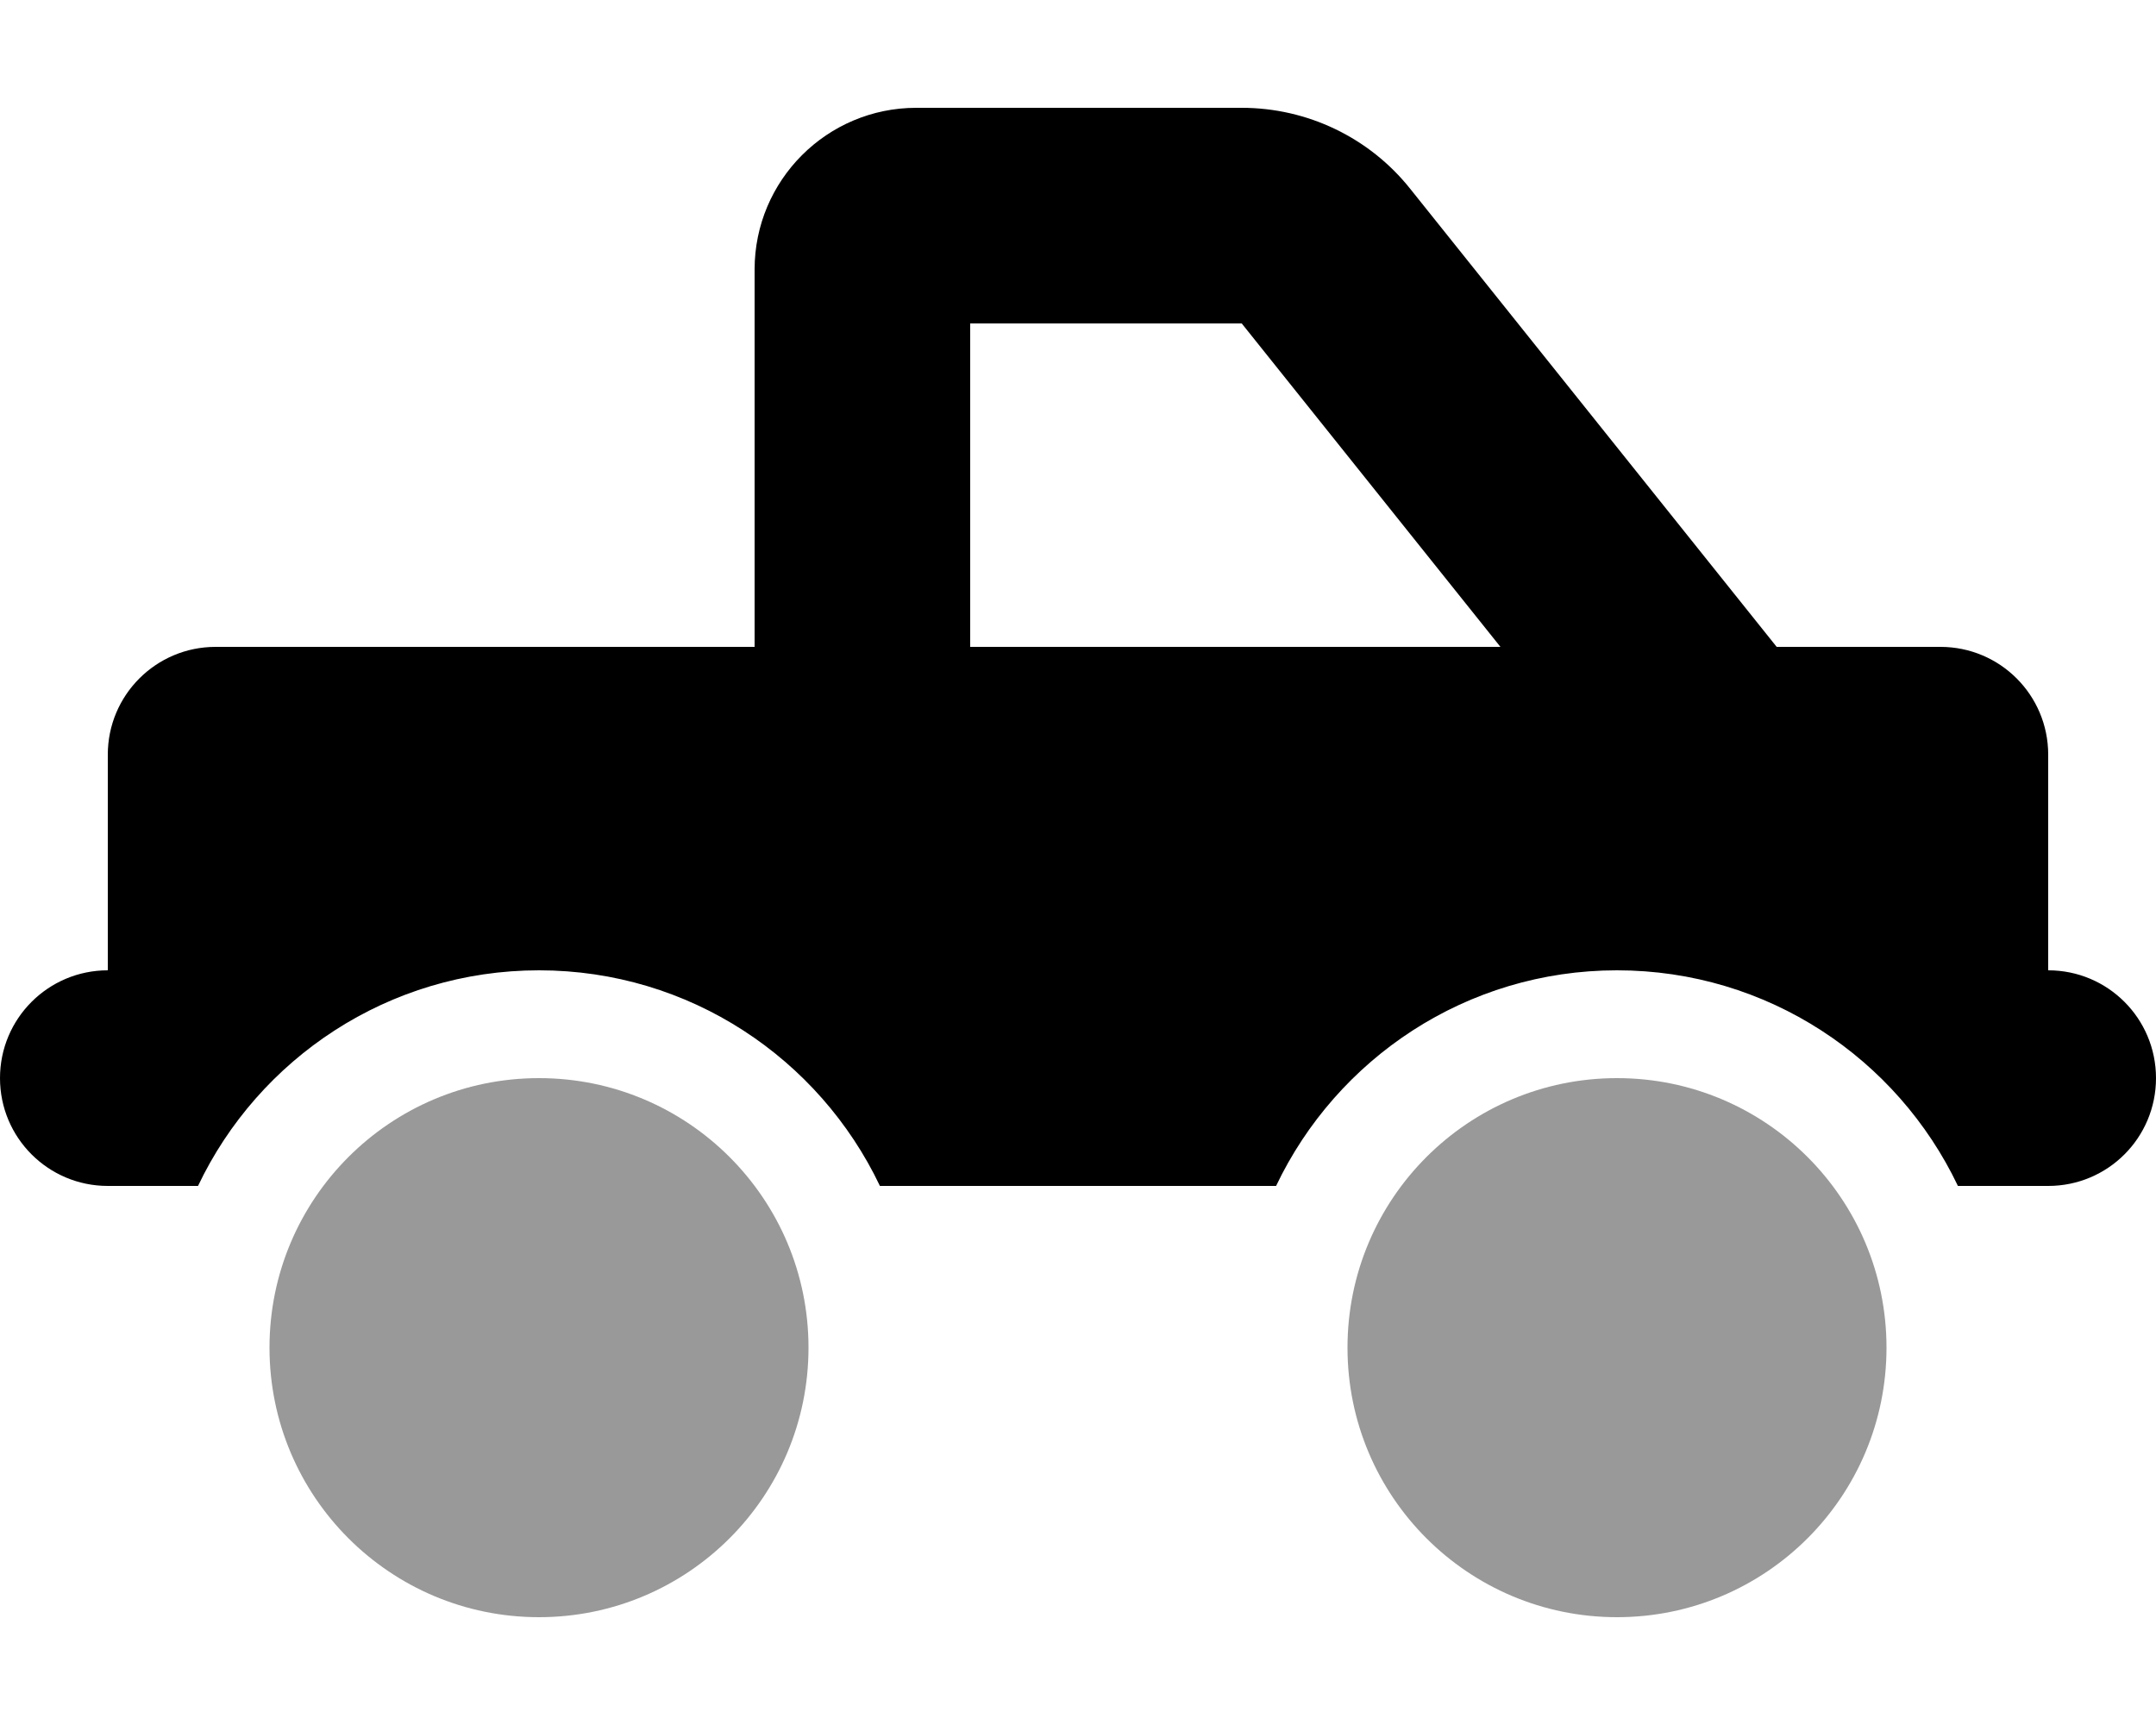
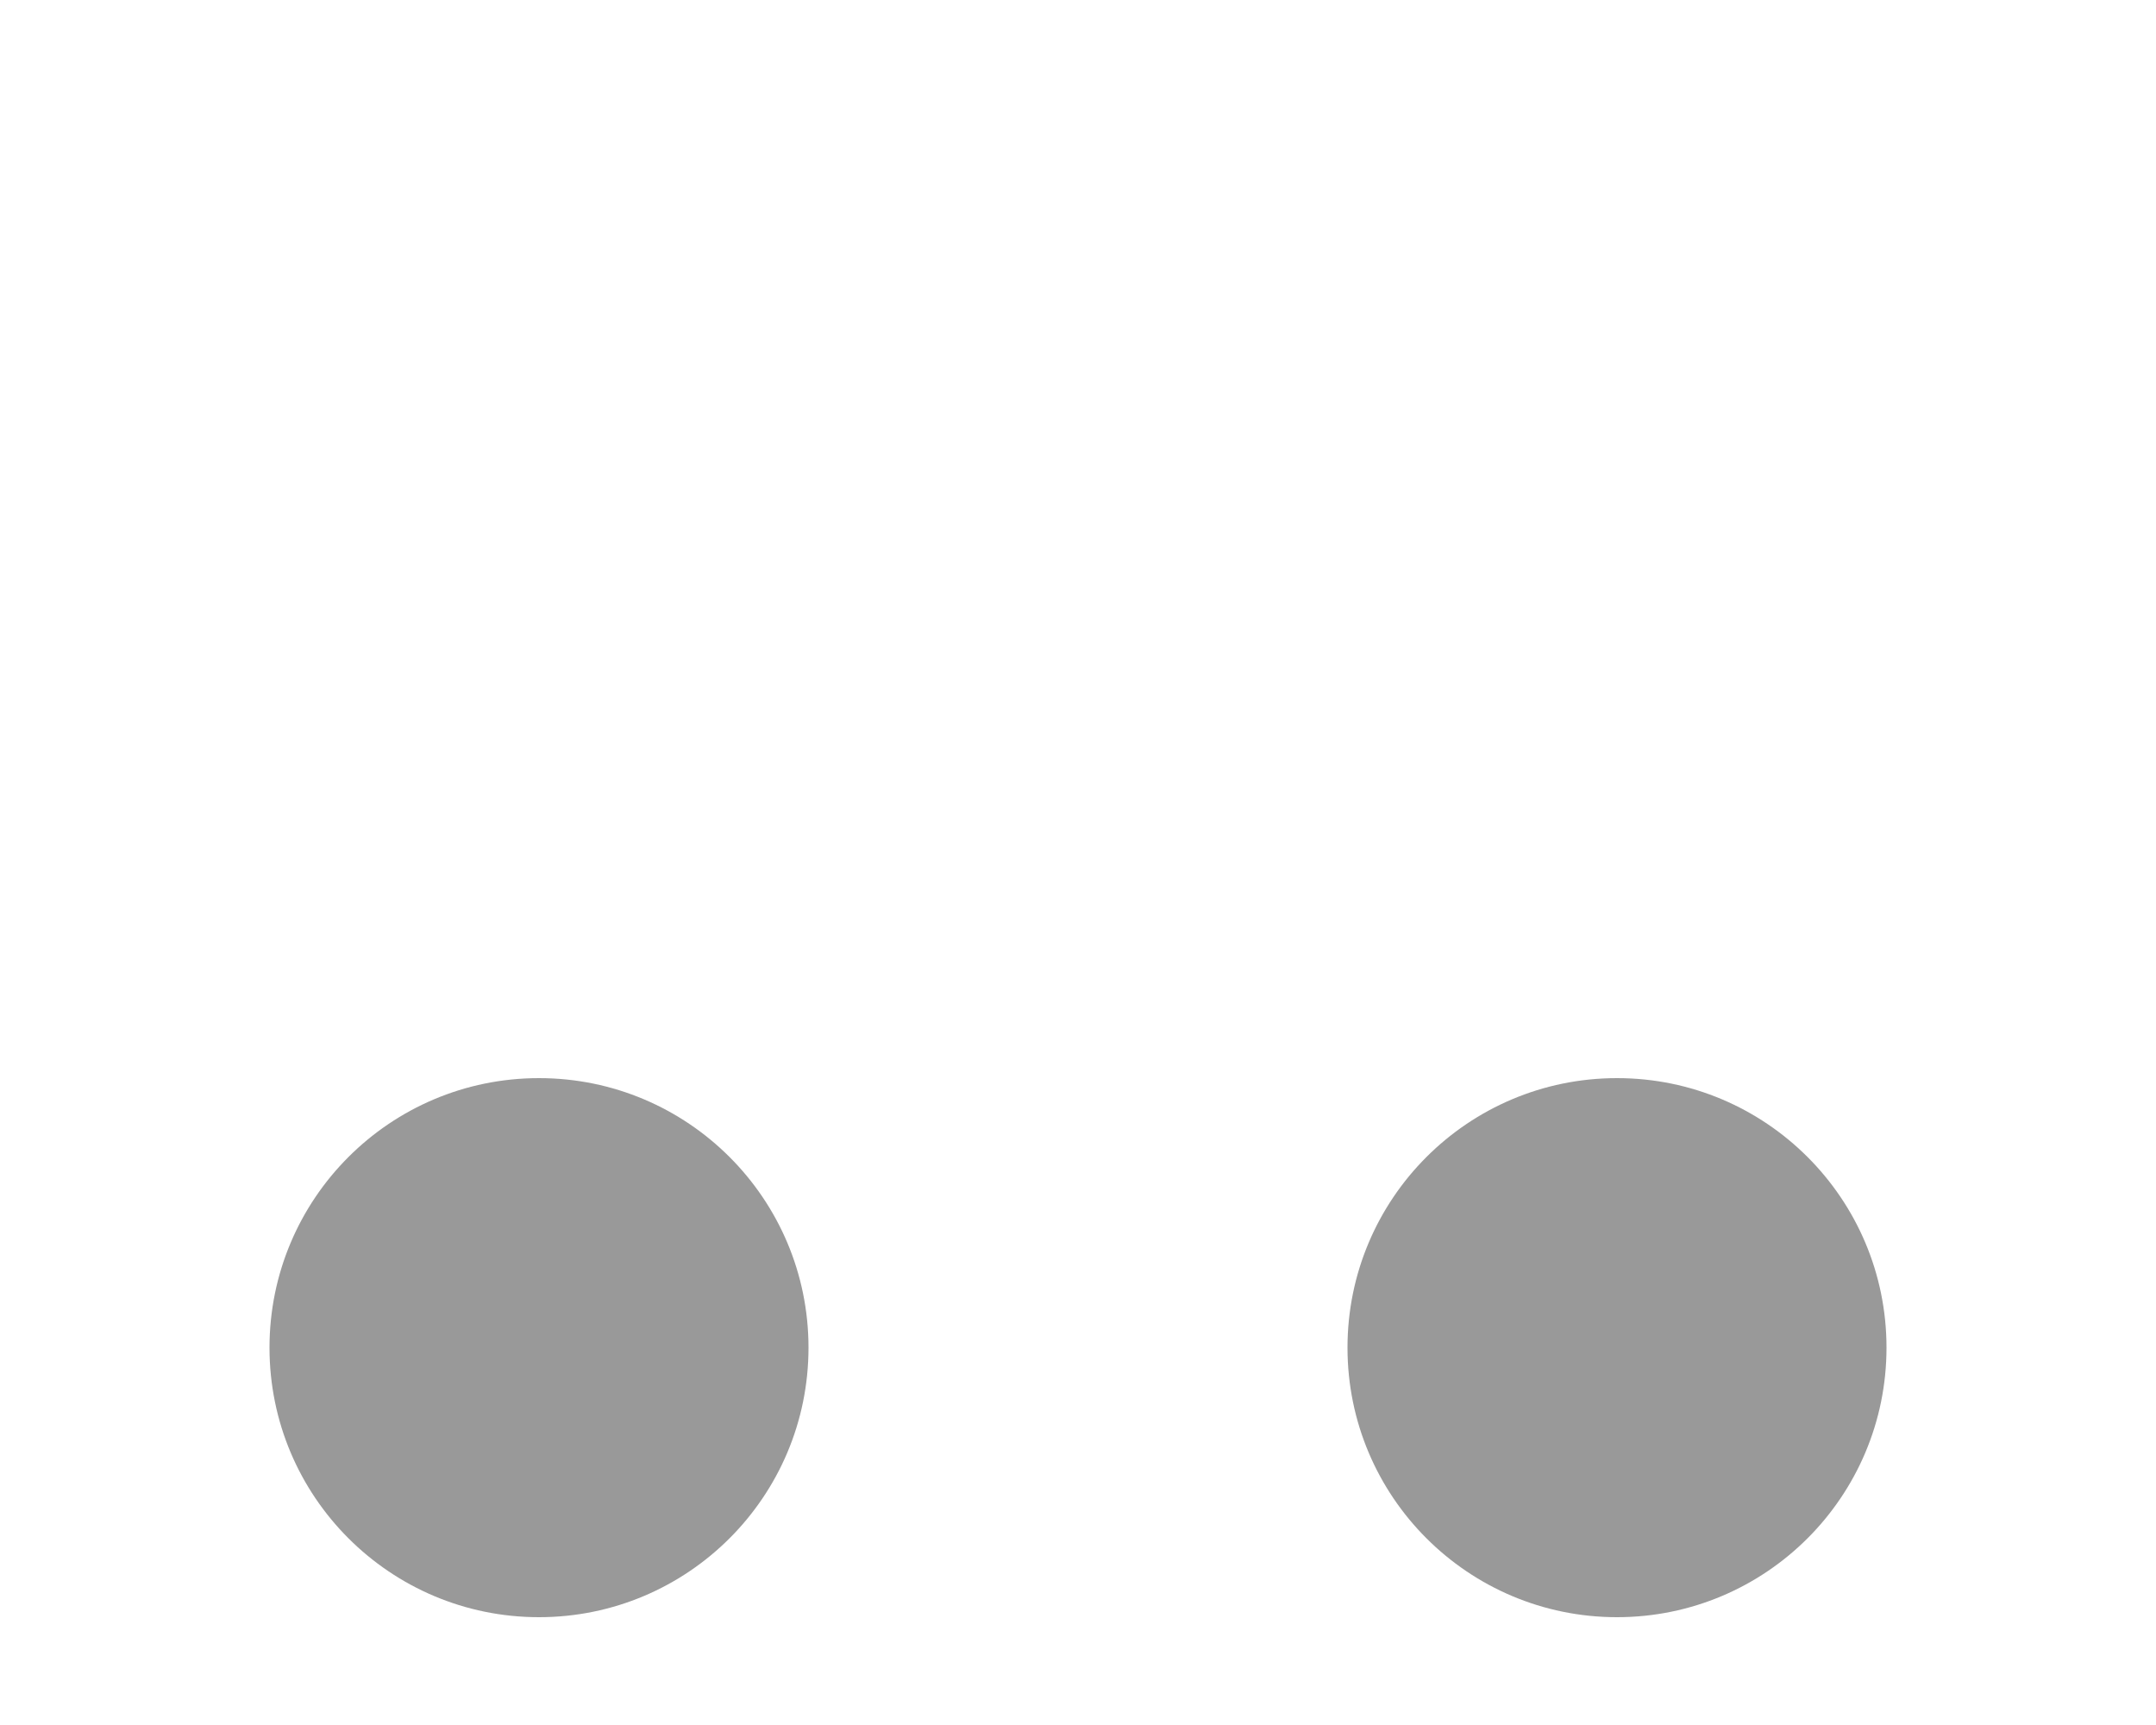
<svg xmlns="http://www.w3.org/2000/svg" viewBox="0 0 640 512">
  <defs>
    <style>.fa-secondary{opacity:.4}</style>
  </defs>
-   <path class="fa-primary" d="M418.6 56.02L527.4 192H576C593.7 192 608 206.3 608 224V288C625.7 288 640 302.3 640 320C640 337.7 625.7 352 608 352H581.2C563.2 314.2 524.7 288 480 288C435.3 288 396.8 314.2 378.8 352H261.2C243.2 314.2 204.7 288 160 288C115.3 288 76.75 314.2 58.78 352H32C14.33 352 0 337.7 0 320C0 302.3 14.33 288 32 288V224C32 206.3 46.33 192 64 192H224V80C224 53.49 245.5 32 272 32H368.6C388.1 32 406.5 40.84 418.6 56.02zM288 192H445.4L368.6 96H288L288 192z" />
  <path class="fa-secondary" d="M80 400C80 355.8 115.8 320 160 320C204.2 320 240 355.8 240 400C240 444.2 204.2 480 160 480C115.8 480 80 444.2 80 400zM400 400C400 355.8 435.8 320 480 320C524.2 320 560 355.8 560 400C560 444.2 524.2 480 480 480C435.8 480 400 444.2 400 400z" />
</svg>